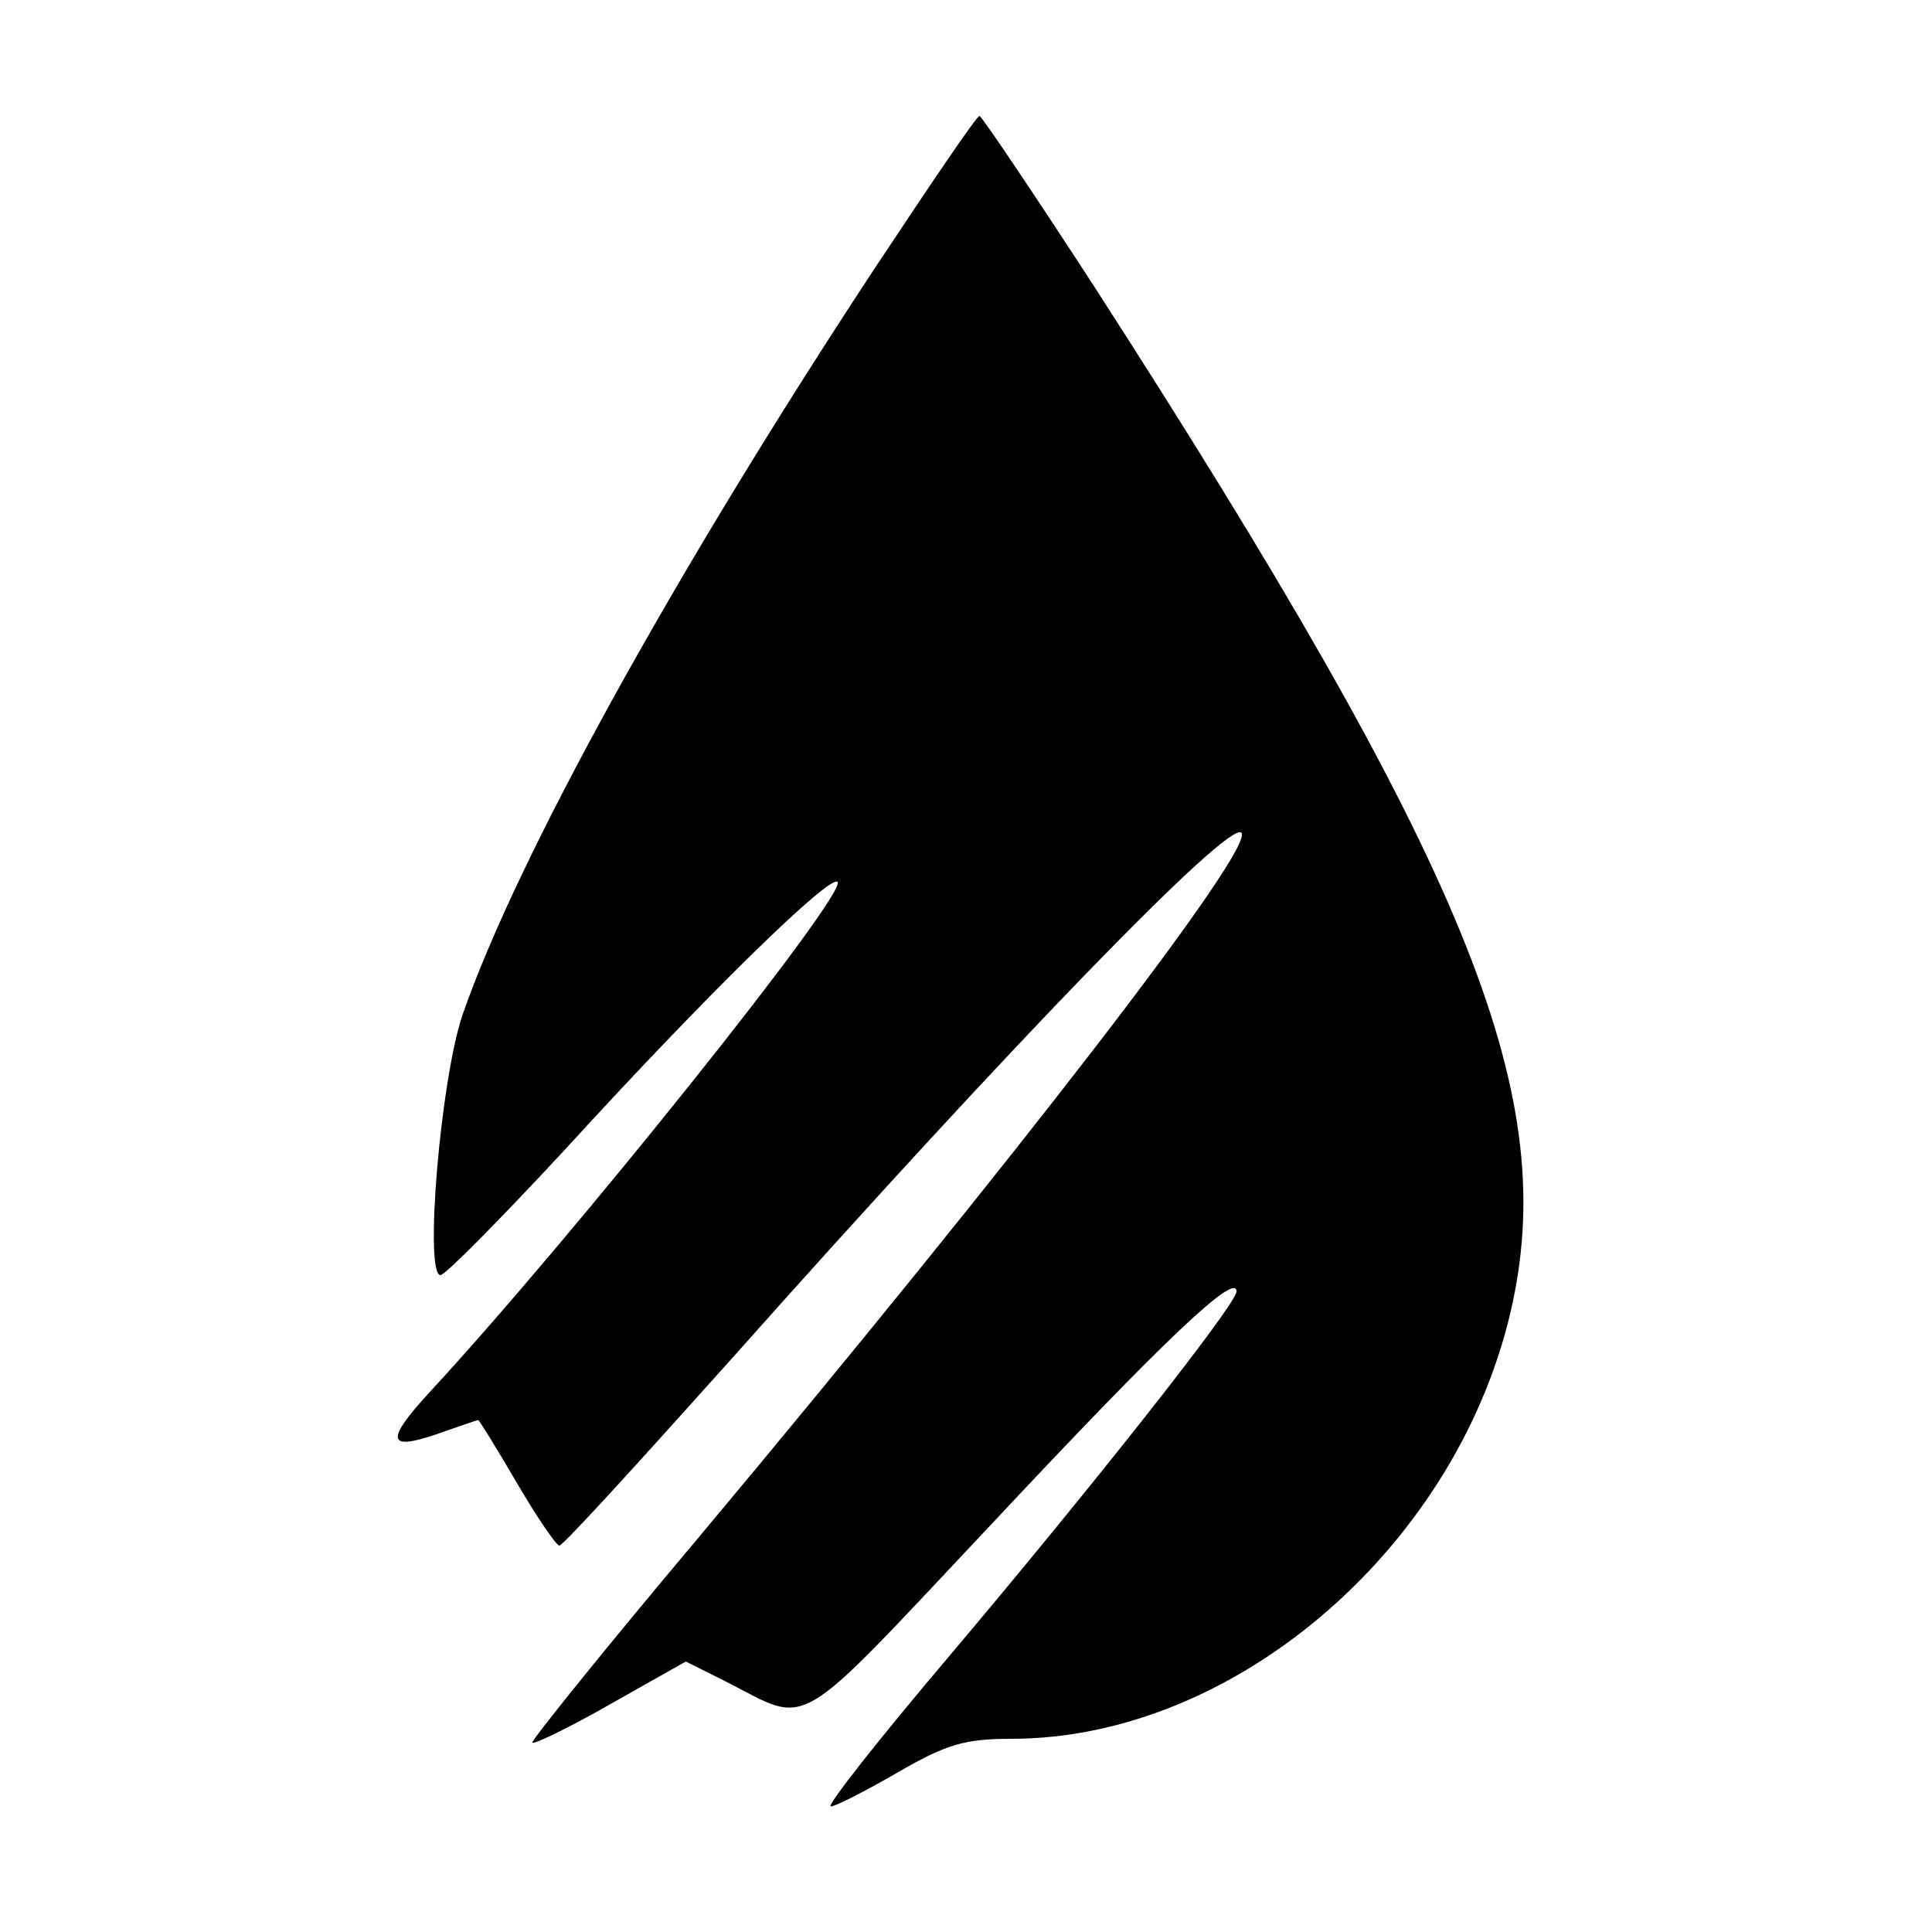
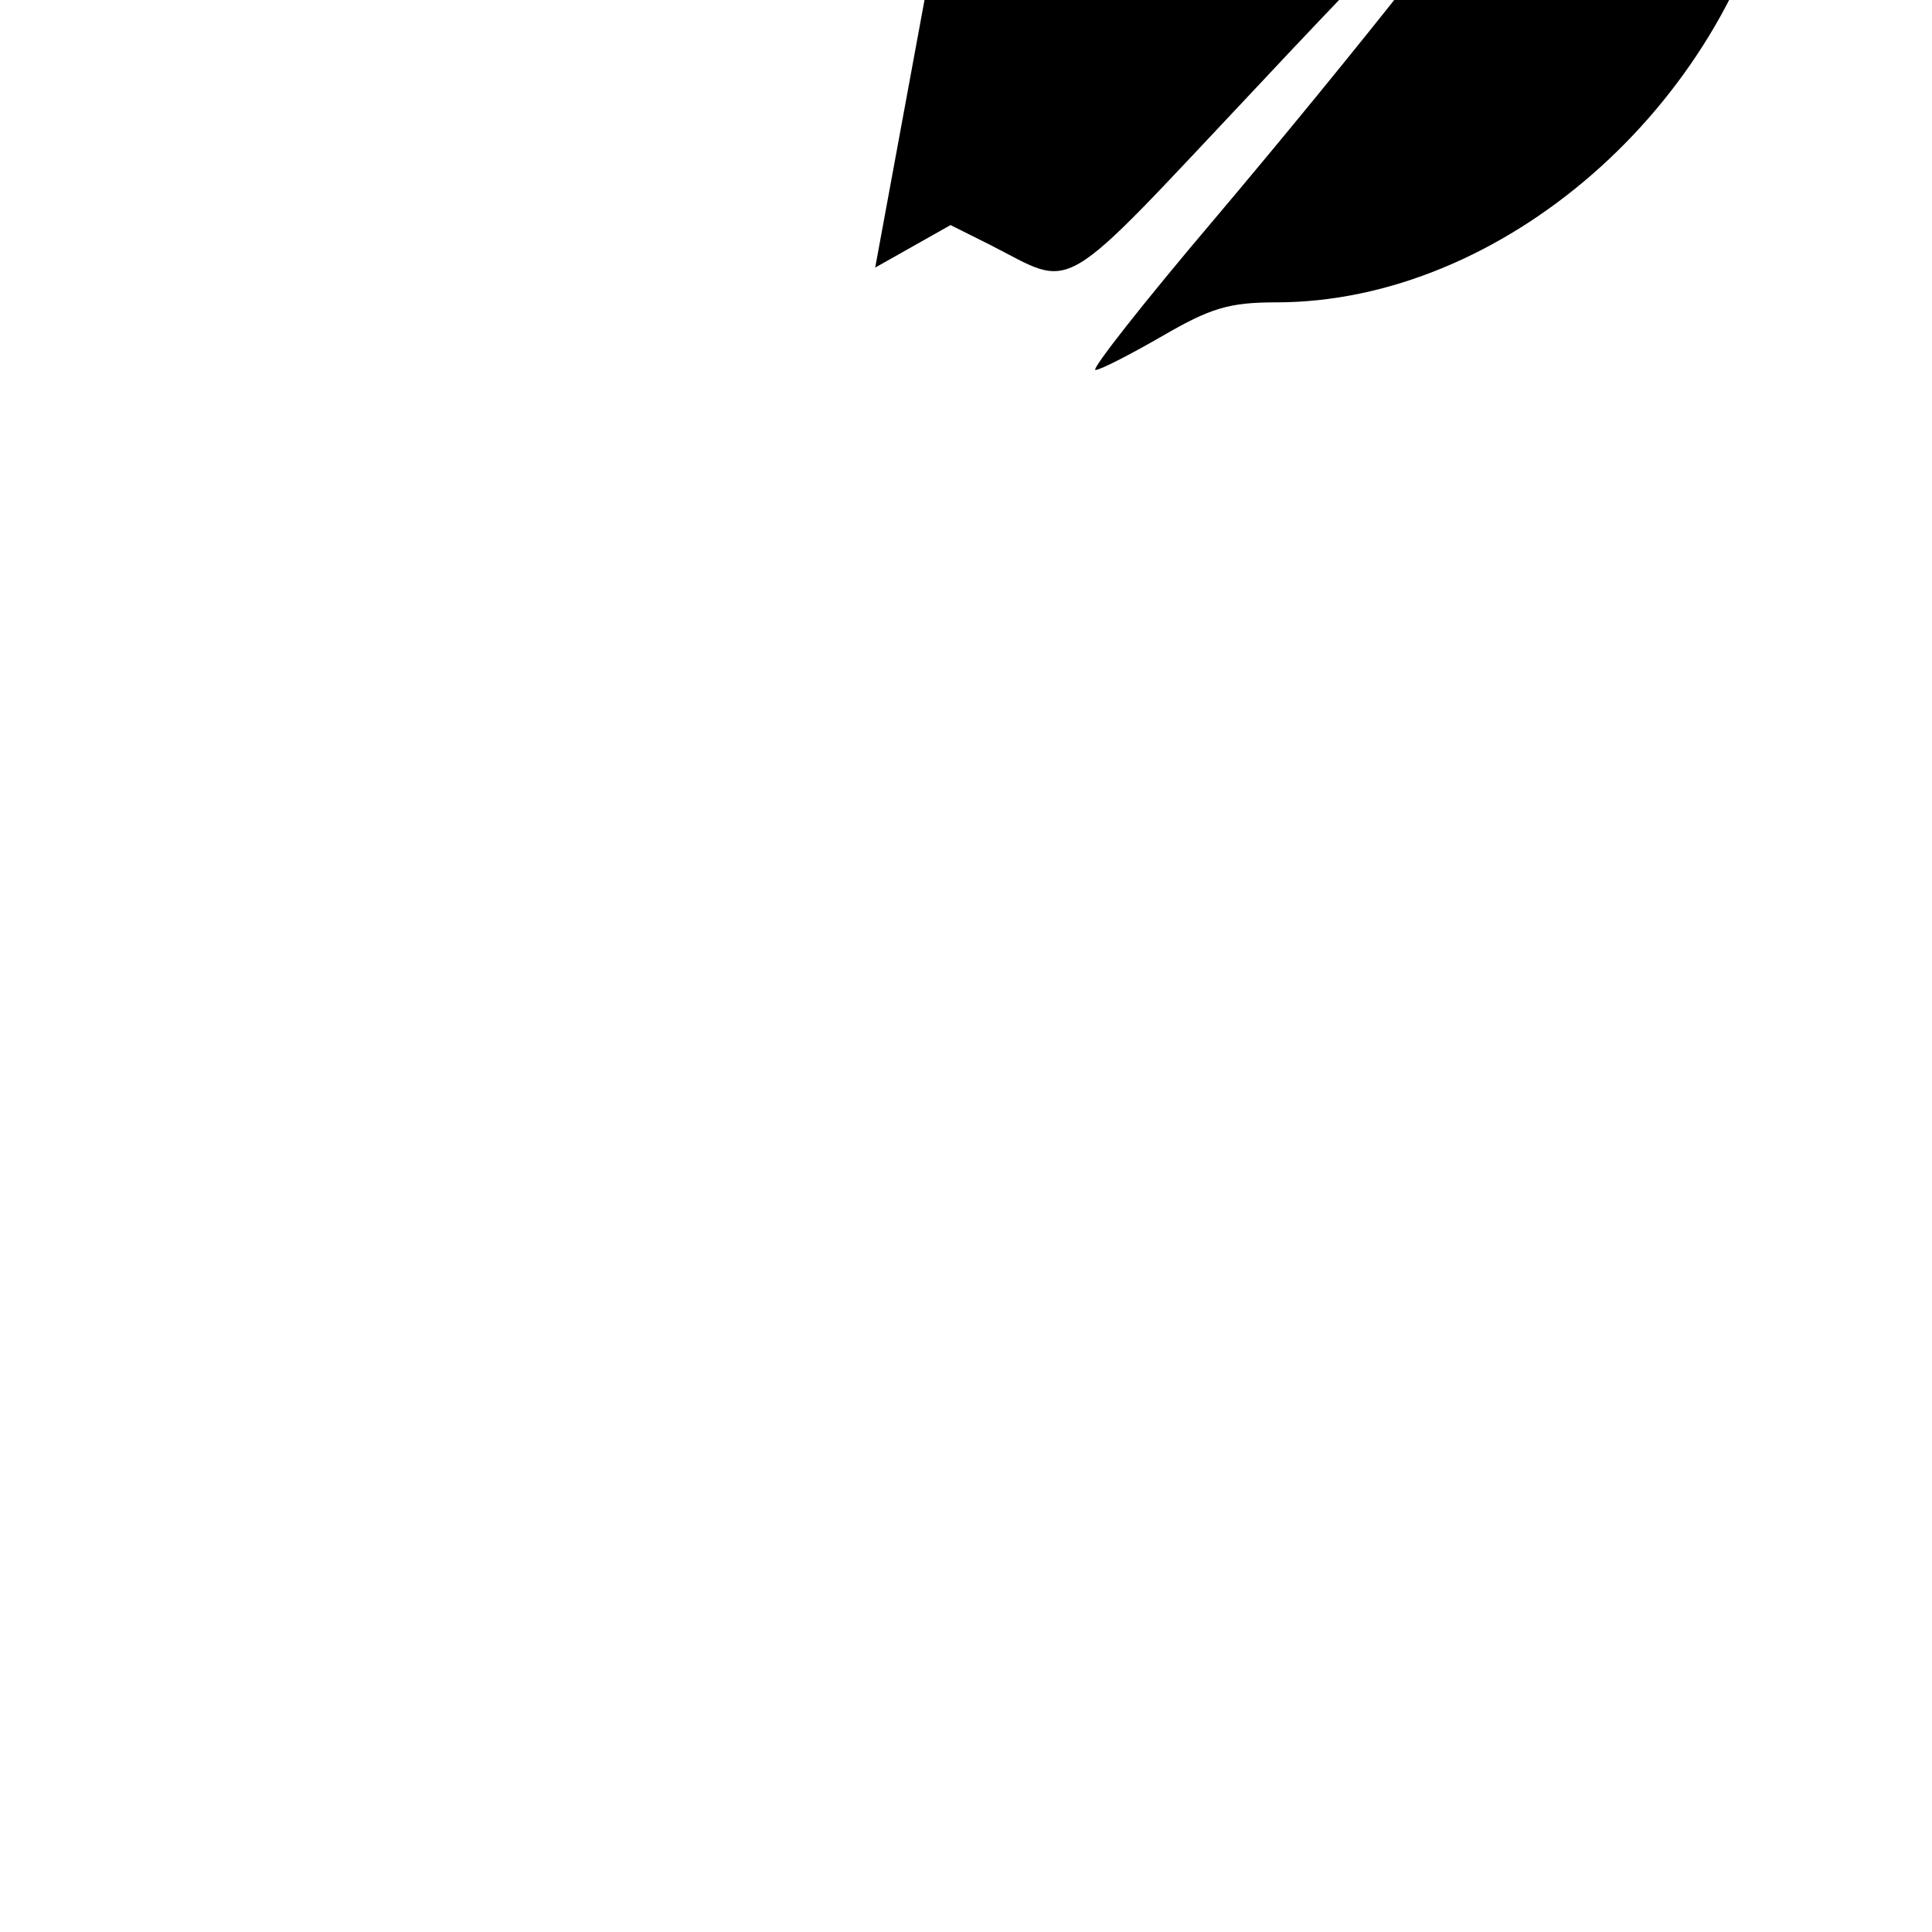
<svg xmlns="http://www.w3.org/2000/svg" version="1.0" width="200pt" height="200pt" viewBox="0 0 200 200" preserveAspectRatio="xMidYMid meet">
  <g transform="translate(0,200) scale(0.1,-0.1)" fill="#000000" stroke="none">
-     <path d="M906 1723 c-210 -319 -371 -612 -427 -773 -23 -67 -40 -270 -23 -270 5 0 62 58 128 129 146 160 275 286 283 278 11 -11 -274 -368 -423 -529 -45 -49 -43 -60 7 -43 23 8 43 15 44 15 1 0 19 -29 40 -65 21 -36 41 -65 44 -65 4 0 83 87 178 193 289 325 515 558 528 545 15 -15 -230 -333 -563 -731 -96 -114 -173 -210 -171 -211 2 -2 39 16 81 40 l78 44 40 -20 c91 -46 67 -60 279 165 176 188 251 259 251 238 0 -13 -150 -203 -297 -377 -73 -86 -128 -156 -123 -156 5 0 36 16 69 35 50 29 69 35 118 35 234 0 466 203 519 452 47 221 -49 455 -433 1051 -63 97 -117 177 -119 177 -3 0 -51 -71 -108 -157z" />
+     <path d="M906 1723 l78 44 40 -20 c91 -46 67 -60 279 165 176 188 251 259 251 238 0 -13 -150 -203 -297 -377 -73 -86 -128 -156 -123 -156 5 0 36 16 69 35 50 29 69 35 118 35 234 0 466 203 519 452 47 221 -49 455 -433 1051 -63 97 -117 177 -119 177 -3 0 -51 -71 -108 -157z" />
  </g>
</svg>